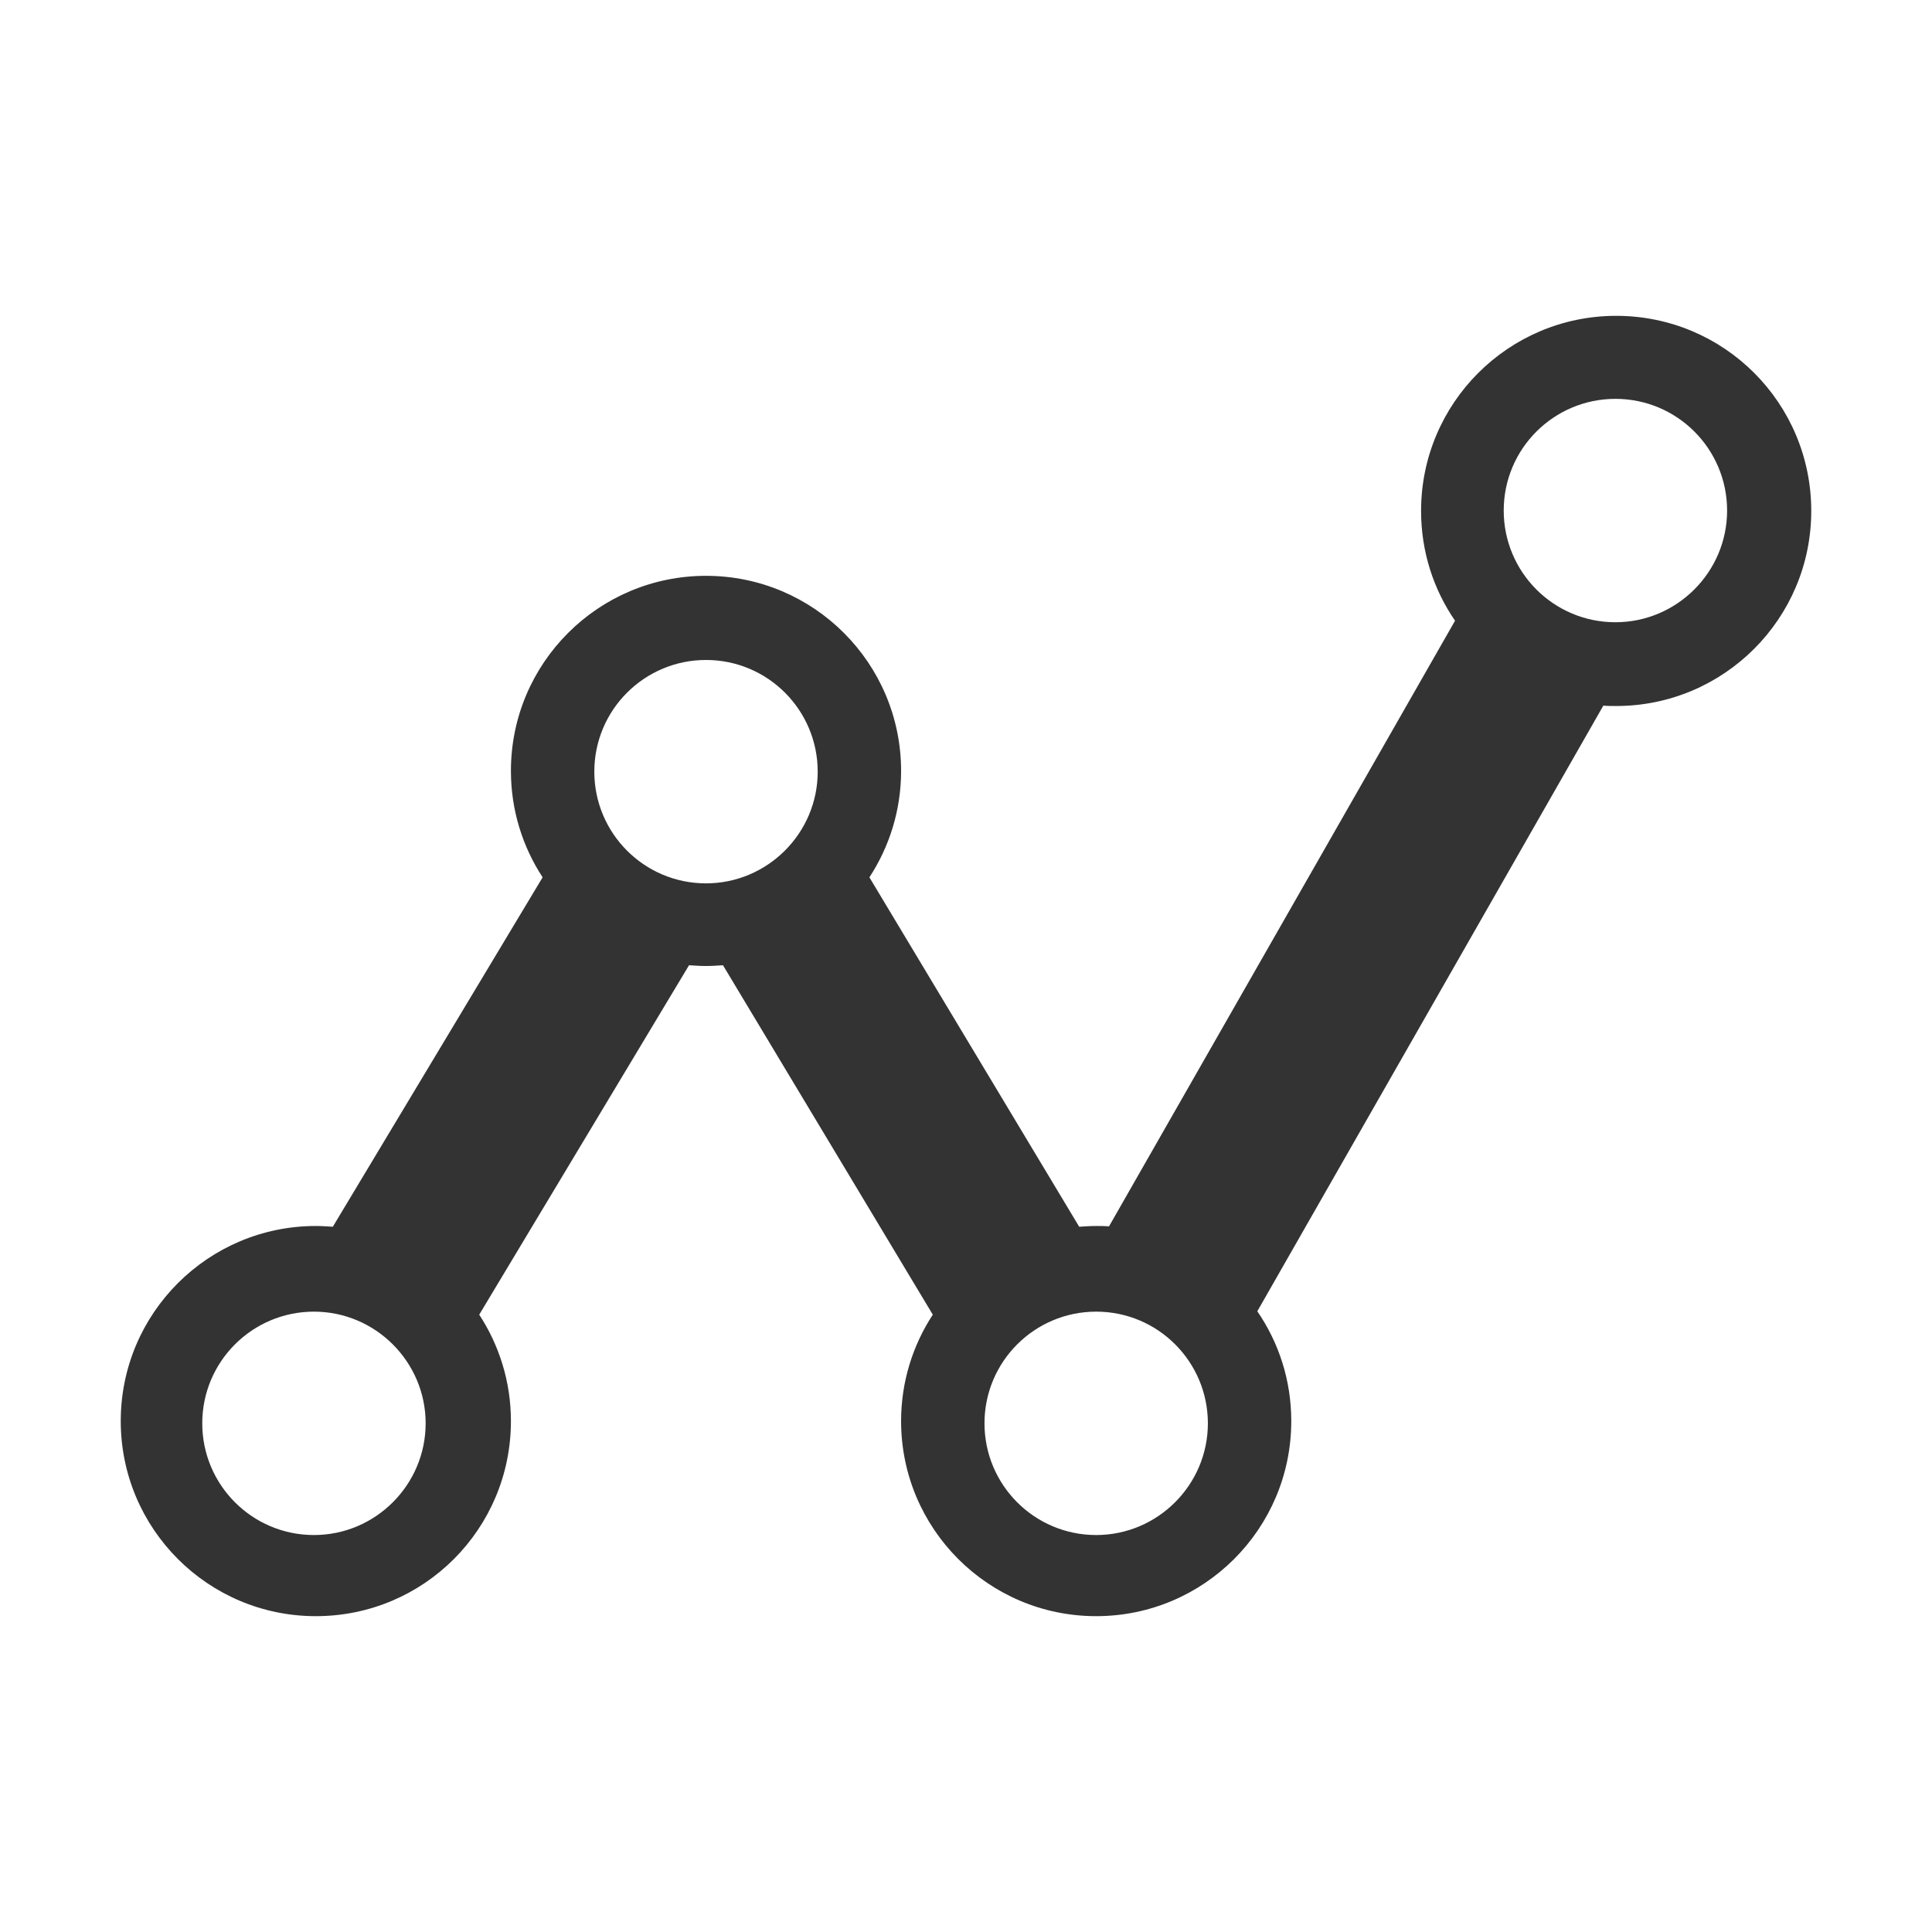
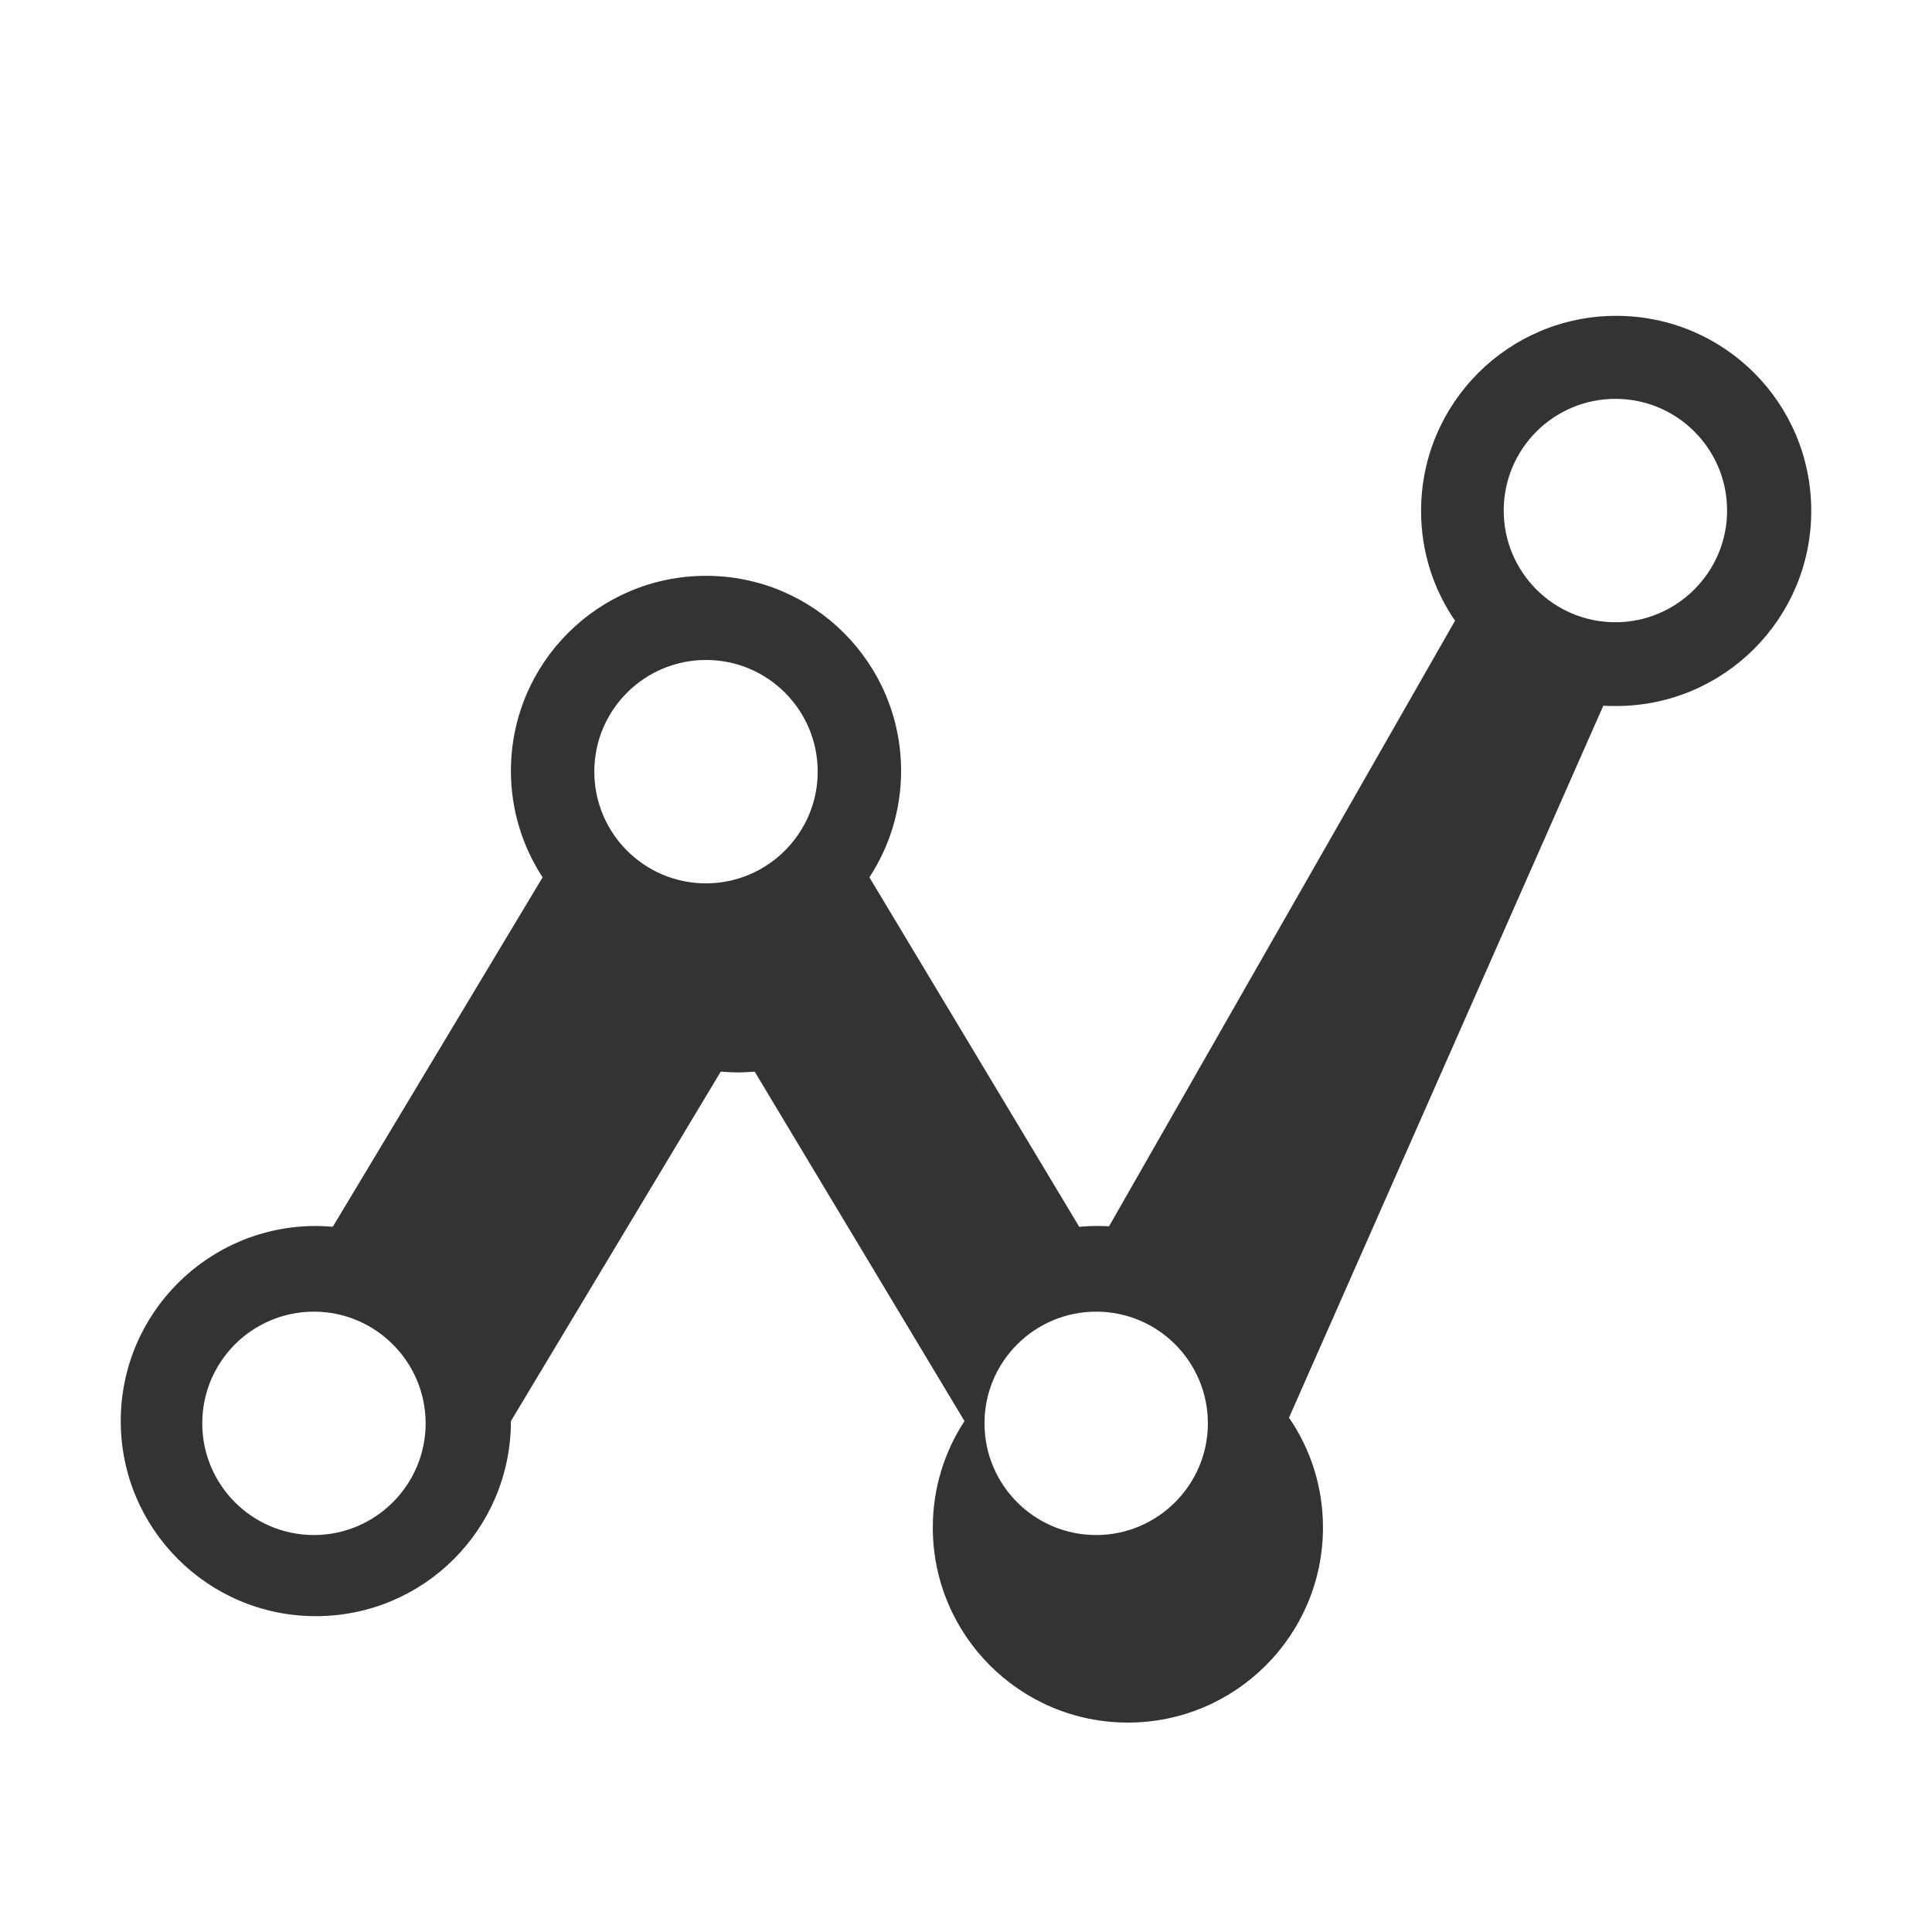
<svg xmlns="http://www.w3.org/2000/svg" version="1.1" id="Ebene_1" x="0px" y="0px" viewBox="0 0 512 512" style="enable-background:new 0 0 512 512;" xml:space="preserve">
  <style type="text/css">
	.st0{fill:#333333;}
</style>
-   <path class="st0" d="M428.3,83.7c-28.5,0-51.7,23.1-51.7,51.7c0,10.8,3.3,20.8,9,29.1L293.9,325c-1.1-0.1-2.3-0.1-3.4-0.1  c-1.5,0-3,0.1-4.5,0.2l-55.6-92.6c5.3-8.1,8.4-17.8,8.4-28.2c0-28.5-23.1-51.7-51.7-51.7c-28.5,0-51.7,23.1-51.7,51.7  c0,10.4,3.1,20.1,8.4,28.2l-55.6,92.6c-1.5-0.1-3-0.2-4.5-0.2C55.2,324.9,32,348,32,376.6c0,28.5,23.1,51.7,51.7,51.7  s51.7-23.1,51.7-51.7c0-10.4-3.1-20.1-8.4-28.2l55.6-92.6c1.5,0.1,3,0.2,4.5,0.2s3-0.1,4.5-0.2l55.6,92.6  c-5.3,8.1-8.4,17.8-8.4,28.2c0,28.5,23.1,51.7,51.7,51.7c28.5,0,51.7-23.1,51.7-51.7c0-10.8-3.3-20.8-9-29.1L424.9,187  c1.1,0.1,2.3,0.1,3.4,0.1c28.5,0,51.7-23.1,51.7-51.7S456.9,83.7,428.3,83.7z M83.2,406.8c-16.4,0-29.6-13.3-29.6-29.6  c0-16.4,13.3-29.6,29.6-29.6s29.6,13.3,29.6,29.6C112.8,393.5,99.5,406.8,83.2,406.8z M187.1,234.1c-16.4,0-29.6-13.3-29.6-29.6  c0-16.4,13.3-29.6,29.6-29.6c16.4,0,29.6,13.3,29.6,29.6C216.7,220.8,203.4,234.1,187.1,234.1z M290.5,406.8  c-16.4,0-29.6-13.3-29.6-29.6c0-16.4,13.3-29.6,29.6-29.6c16.4,0,29.6,13.3,29.6,29.6S306.8,406.8,290.5,406.8z M428.1,164.9  c-16.4,0-29.6-13.3-29.6-29.6c0-16.4,13.3-29.6,29.6-29.6c16.4,0,29.6,13.3,29.6,29.6C457.7,151.6,444.4,164.9,428.1,164.9z" />
+   <path class="st0" d="M428.3,83.7c-28.5,0-51.7,23.1-51.7,51.7c0,10.8,3.3,20.8,9,29.1L293.9,325c-1.1-0.1-2.3-0.1-3.4-0.1  c-1.5,0-3,0.1-4.5,0.2l-55.6-92.6c5.3-8.1,8.4-17.8,8.4-28.2c0-28.5-23.1-51.7-51.7-51.7c-28.5,0-51.7,23.1-51.7,51.7  c0,10.4,3.1,20.1,8.4,28.2l-55.6,92.6c-1.5-0.1-3-0.2-4.5-0.2C55.2,324.9,32,348,32,376.6c0,28.5,23.1,51.7,51.7,51.7  s51.7-23.1,51.7-51.7l55.6-92.6c1.5,0.1,3,0.2,4.5,0.2s3-0.1,4.5-0.2l55.6,92.6  c-5.3,8.1-8.4,17.8-8.4,28.2c0,28.5,23.1,51.7,51.7,51.7c28.5,0,51.7-23.1,51.7-51.7c0-10.8-3.3-20.8-9-29.1L424.9,187  c1.1,0.1,2.3,0.1,3.4,0.1c28.5,0,51.7-23.1,51.7-51.7S456.9,83.7,428.3,83.7z M83.2,406.8c-16.4,0-29.6-13.3-29.6-29.6  c0-16.4,13.3-29.6,29.6-29.6s29.6,13.3,29.6,29.6C112.8,393.5,99.5,406.8,83.2,406.8z M187.1,234.1c-16.4,0-29.6-13.3-29.6-29.6  c0-16.4,13.3-29.6,29.6-29.6c16.4,0,29.6,13.3,29.6,29.6C216.7,220.8,203.4,234.1,187.1,234.1z M290.5,406.8  c-16.4,0-29.6-13.3-29.6-29.6c0-16.4,13.3-29.6,29.6-29.6c16.4,0,29.6,13.3,29.6,29.6S306.8,406.8,290.5,406.8z M428.1,164.9  c-16.4,0-29.6-13.3-29.6-29.6c0-16.4,13.3-29.6,29.6-29.6c16.4,0,29.6,13.3,29.6,29.6C457.7,151.6,444.4,164.9,428.1,164.9z" />
</svg>